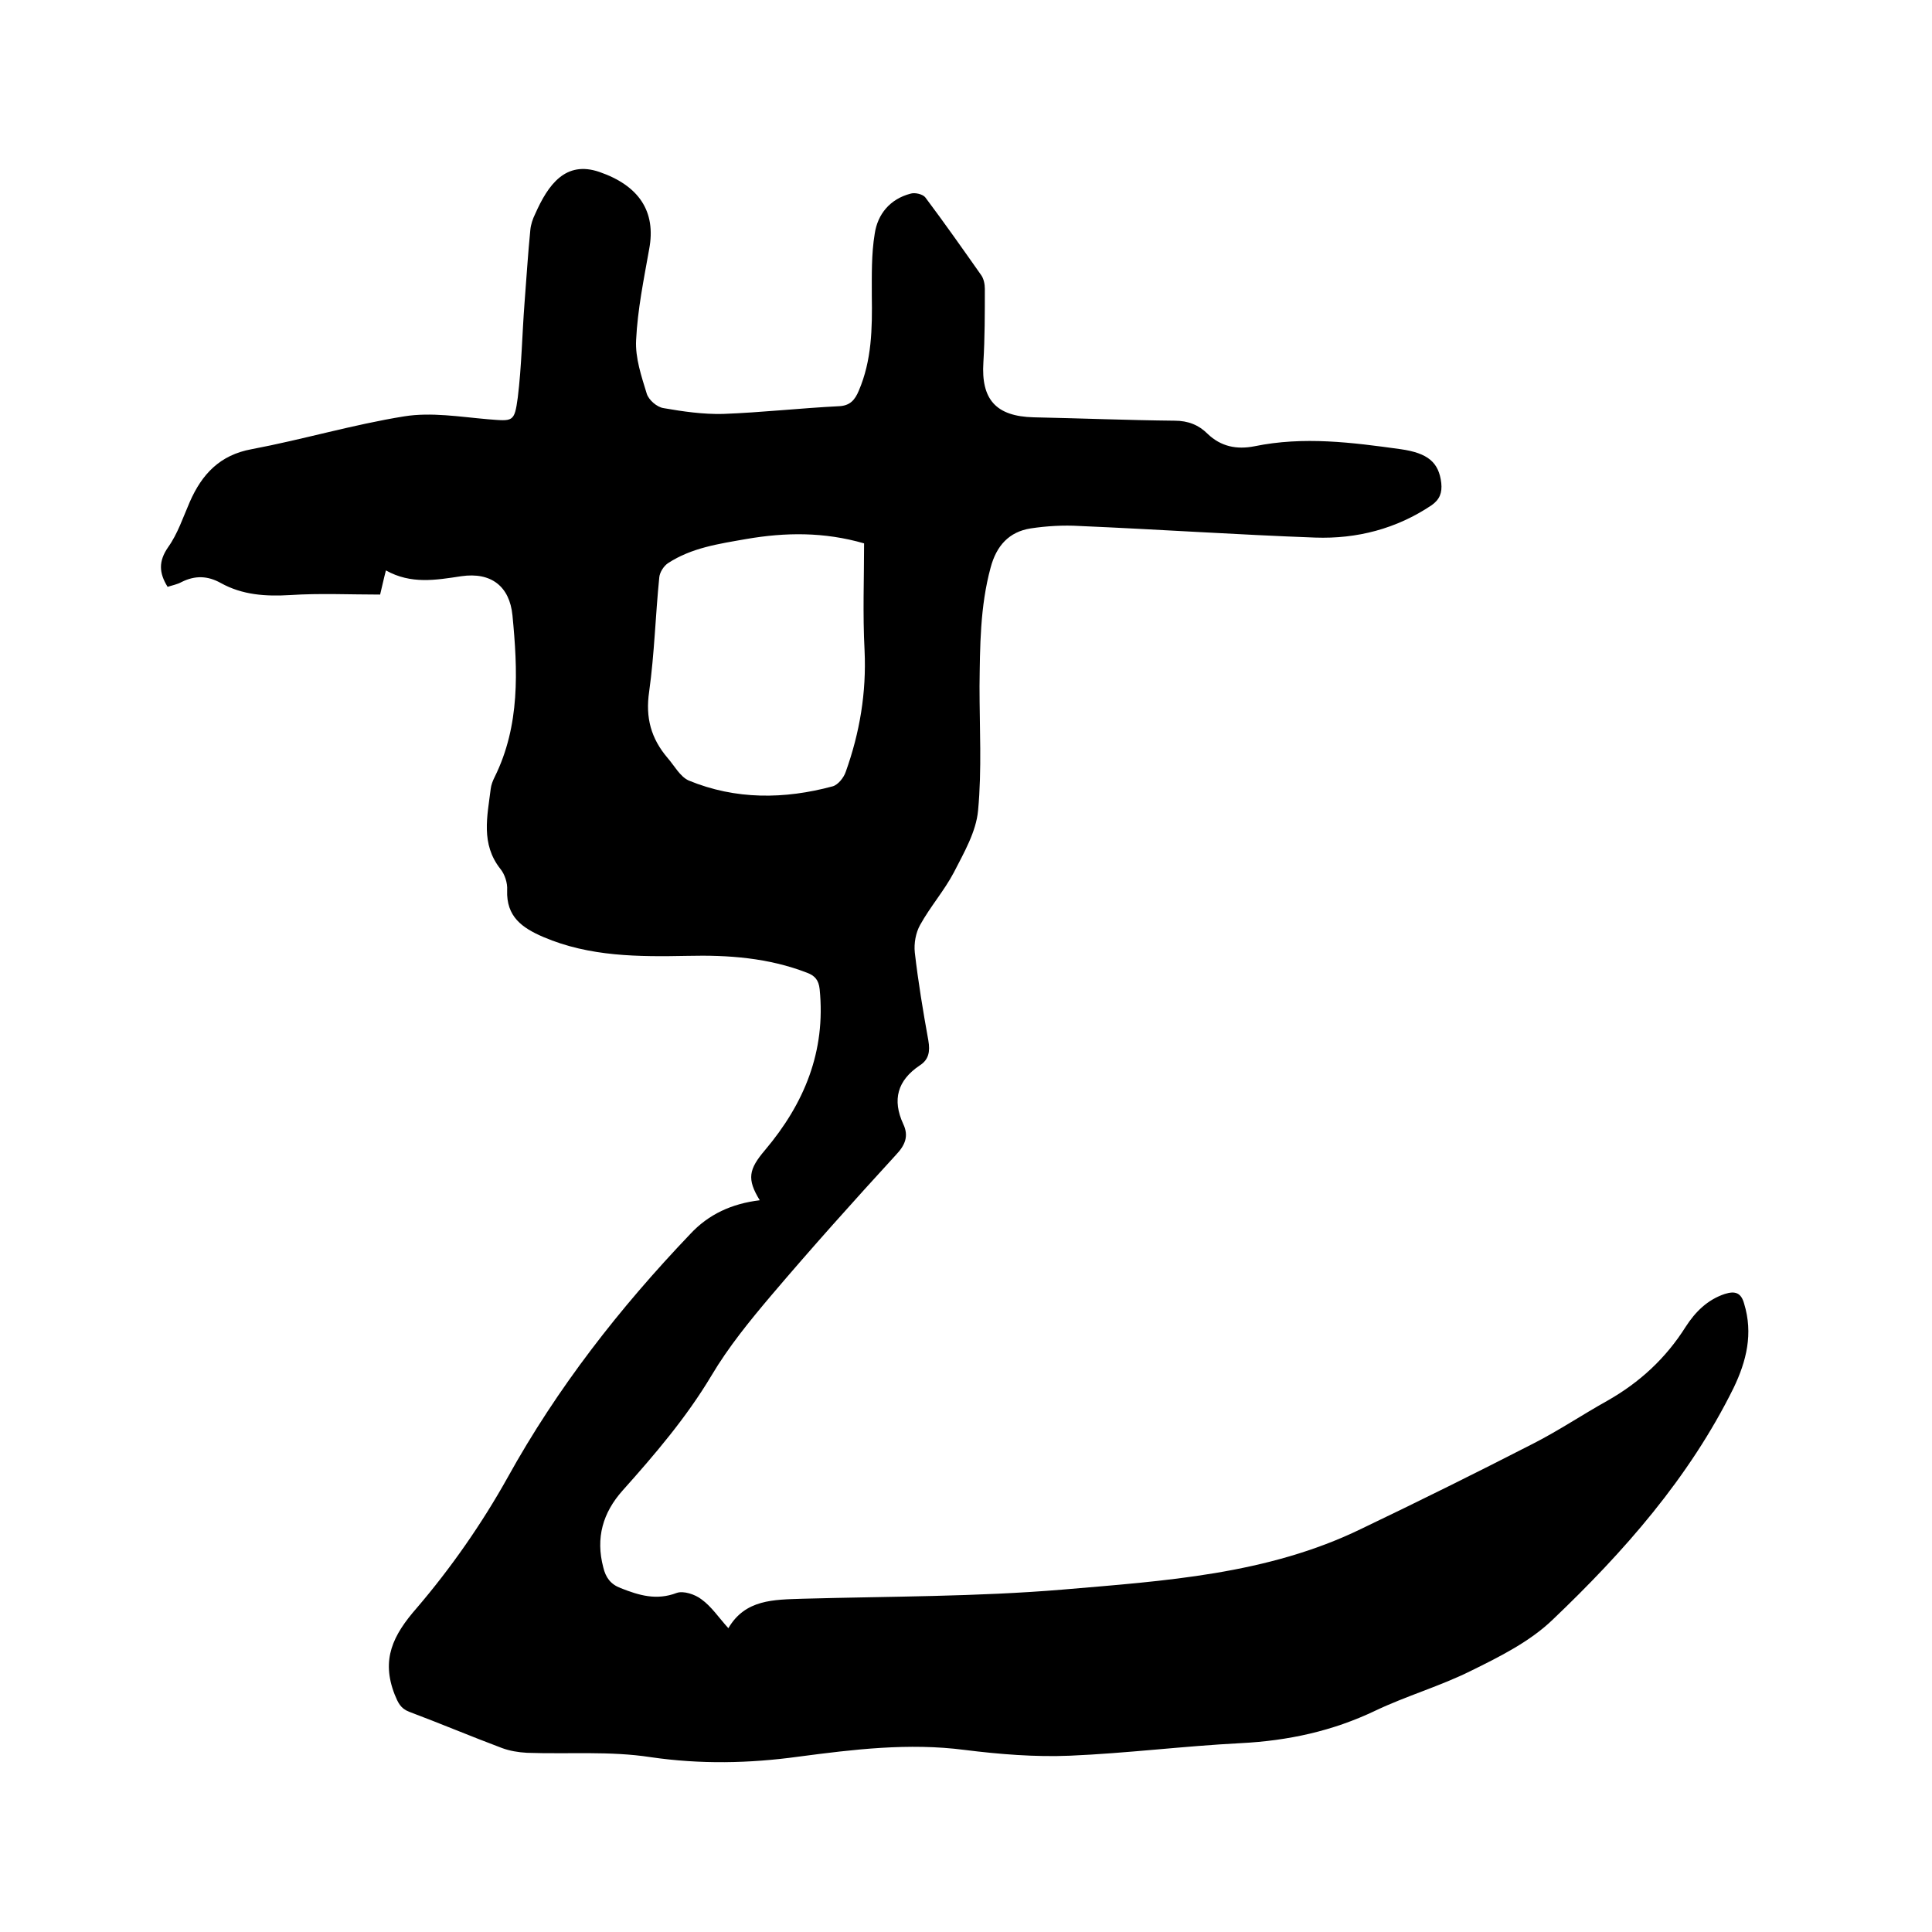
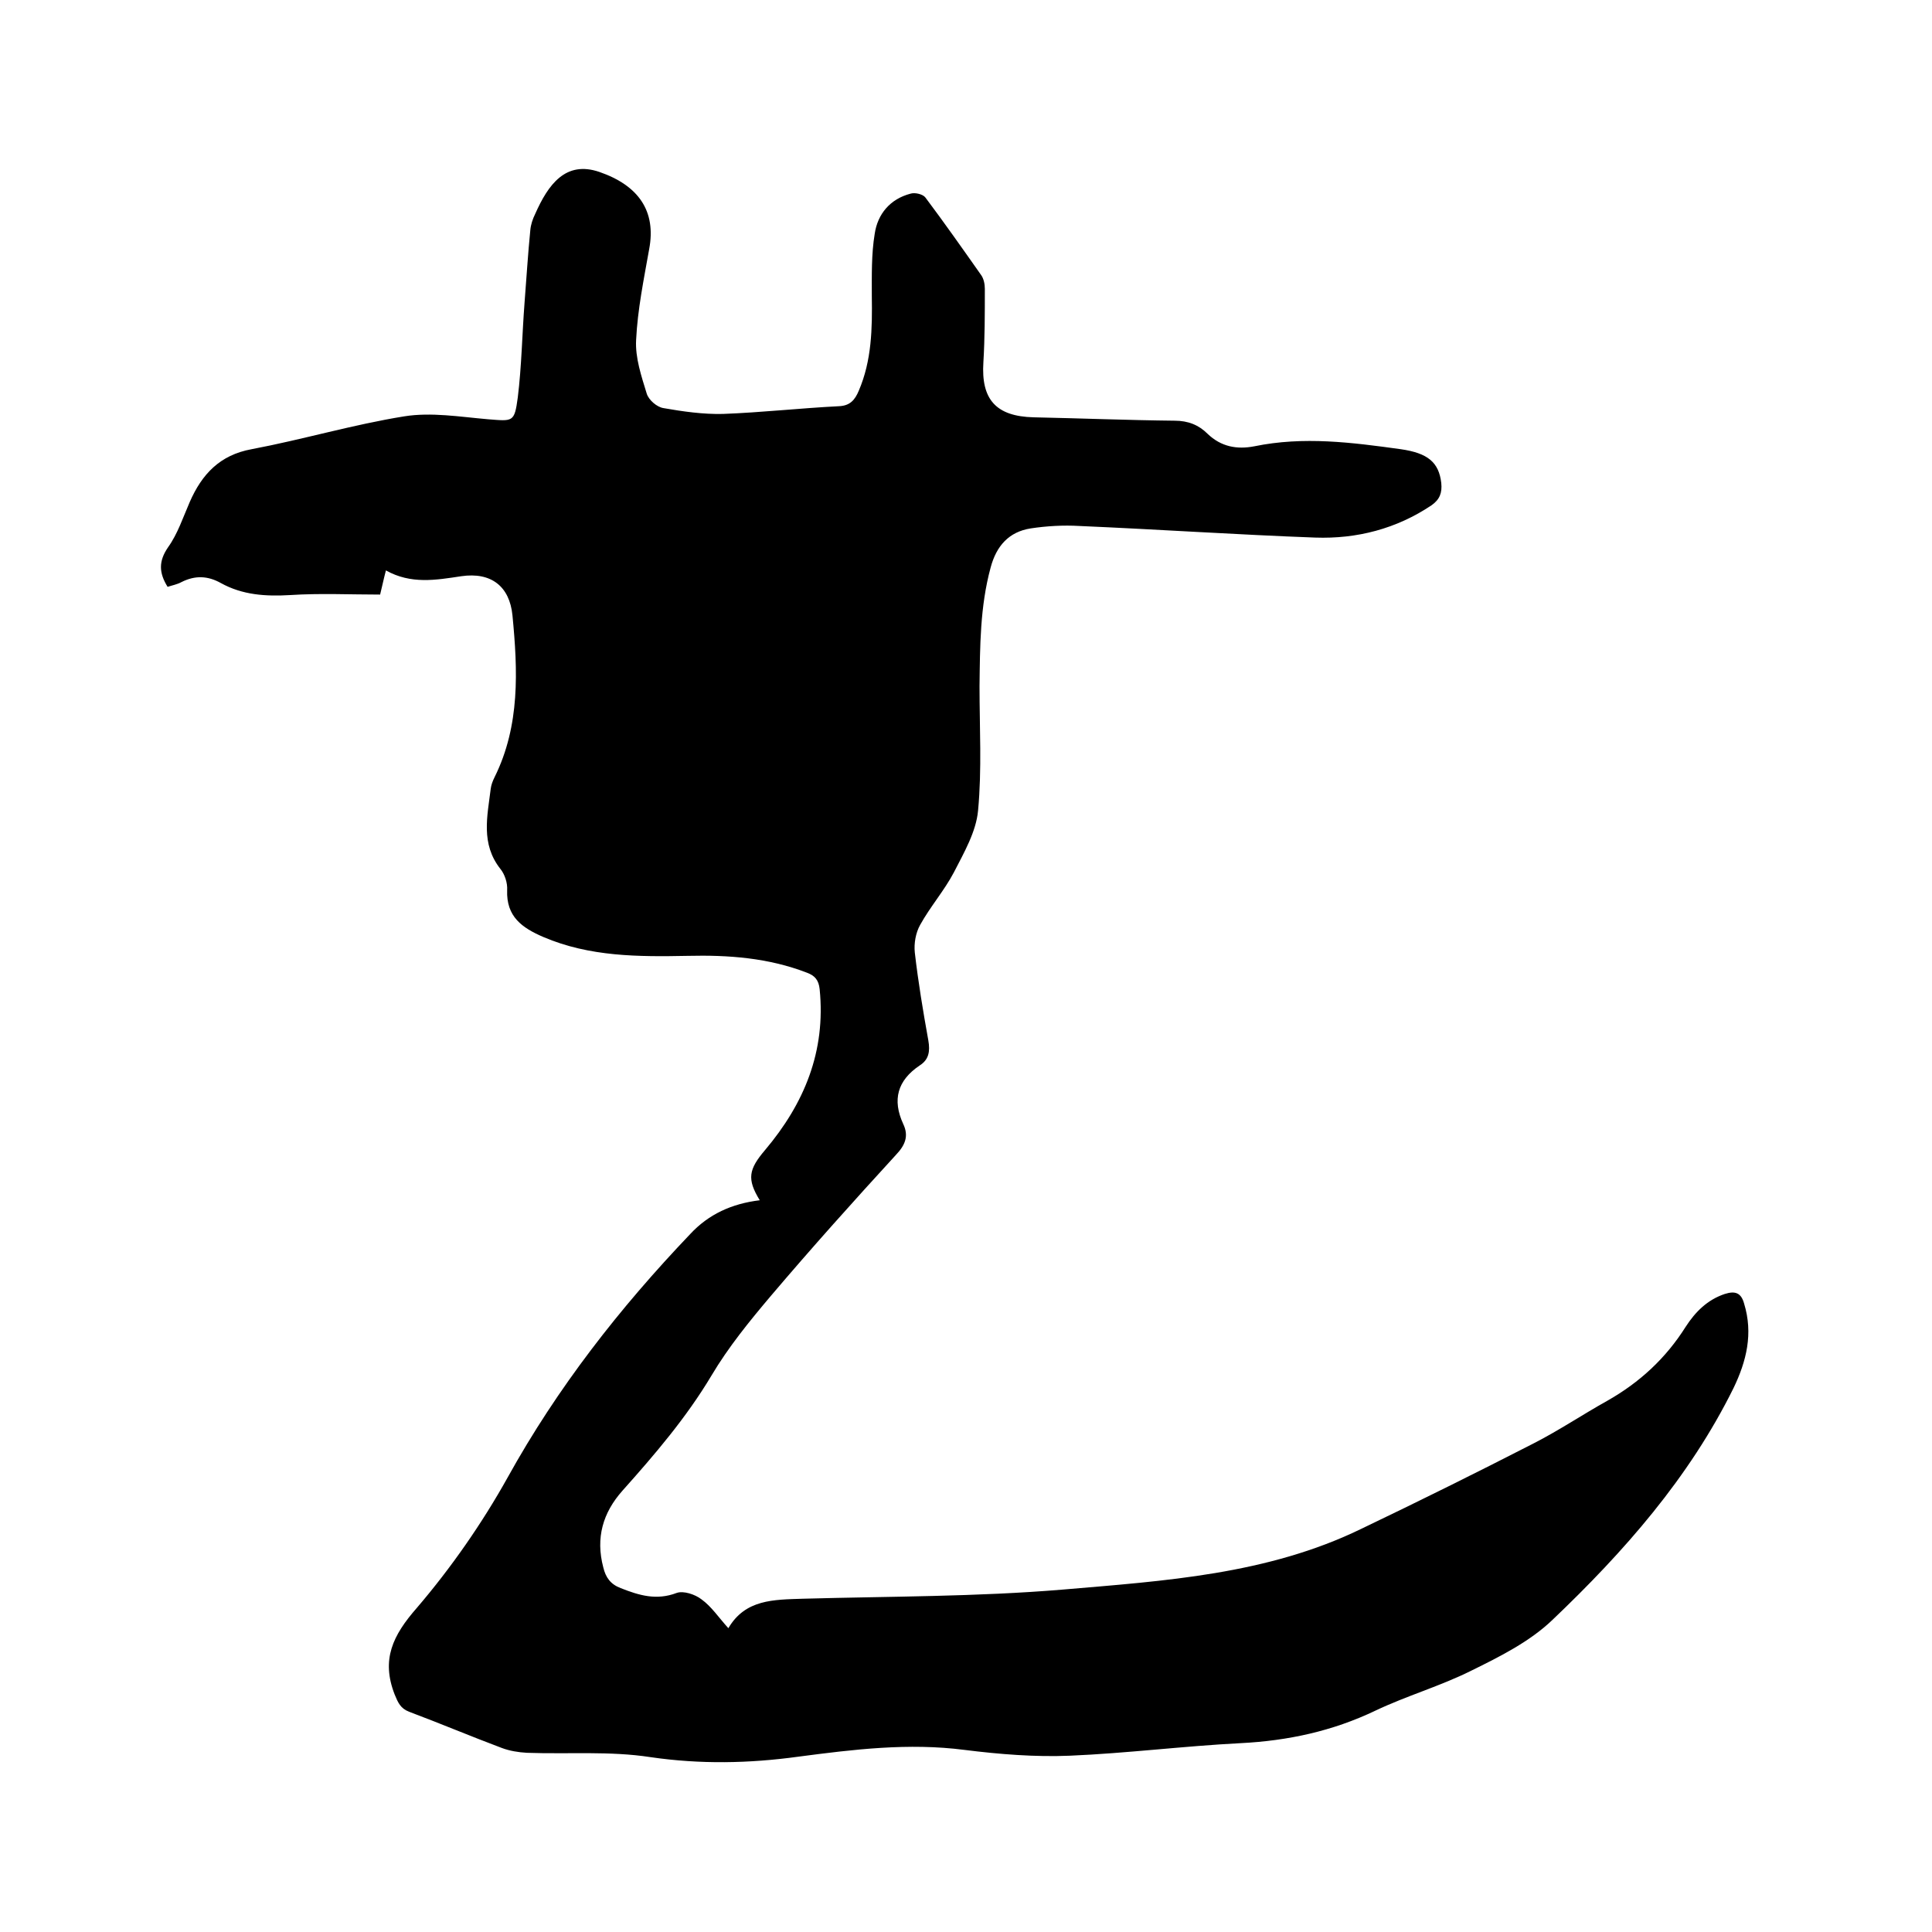
<svg xmlns="http://www.w3.org/2000/svg" enable-background="new 0 0 400 400" viewBox="0 0 400 400">
-   <path d="m157.3 248.5c-2.7-4.4-2.3-6.4 1.1-10.4 8.1-9.6 12.6-20.4 11.3-33.3-.2-1.9-1-2.8-2.6-3.4-8-3.1-16.3-3.7-24.7-3.5-10.2.2-20.3.2-29.9-3.9-4.4-1.9-7.7-4.2-7.5-9.7.1-1.5-.5-3.3-1.4-4.4-4.1-5.2-2.7-10.9-2-16.6.1-.8.4-1.6.8-2.4 5.3-10.7 4.8-22.1 3.7-33.5-.6-6-4.4-9-10.6-8.1-5.3.8-10.4 1.7-15.6-1.2-.5 1.9-.8 3.4-1.2 5-6.2 0-12.5-.3-18.6.1-5.1.3-9.9 0-14.4-2.5-2.7-1.5-5.3-1.6-8.1-.2-.9.5-2 .7-2.9 1-1.8-2.9-1.9-5.3.1-8.2 2-2.8 3.1-6.2 4.5-9.4 2.5-5.7 6.2-9.7 12.8-10.9 10.6-2 21-5.1 31.6-6.8 5.6-.9 11.5.1 17.3.6 5.2.4 5.5.7 6.2-4.5.8-6.5.9-13.1 1.4-19.6.4-5.1.7-10.1 1.2-15.1.1-1.1.5-2.3 1-3.3 2.7-6.1 6.3-11.1 13.3-8.7 8.1 2.8 11.8 8.1 10.3 16-1.1 6.2-2.4 12.5-2.7 18.8-.2 3.7 1.1 7.5 2.2 11.1.4 1.3 2.1 2.8 3.5 3 4 .7 8.2 1.3 12.3 1.2 8-.3 16-1.2 24-1.6 2.3-.1 3.3-1.3 4.1-3.2 2.7-6.3 2.8-12.9 2.7-19.6 0-4.3-.1-8.7.6-12.9.6-4.1 3.2-7.2 7.4-8.3.9-.3 2.6.1 3.1.8 3.9 5.2 7.7 10.6 11.5 16 .6.8.8 2 .8 2.9 0 5.1 0 10.2-.3 15.2-.5 7.7 2.6 11.2 10.4 11.4 9.7.2 19.5.6 29.2.7 2.8 0 5 .9 6.8 2.7 2.8 2.7 6.1 3.3 9.7 2.6 10.2-2.1 20.2-.8 30.3.6 5.6.8 7.9 2.7 8.4 7 .2 2-.3 3.4-2 4.6-7.3 4.9-15.5 7-24.1 6.7-16.3-.6-32.5-1.7-48.8-2.4-3.3-.2-6.8 0-10.1.5-4.5.7-7.1 3.6-8.3 8.1-2.2 8.1-2.2 16.3-2.3 24.6 0 8.6.5 17.2-.3 25.7-.4 4.4-2.9 8.7-5 12.8-2 3.8-4.9 7.1-7 10.9-.9 1.6-1.3 3.8-1.1 5.7.7 6.1 1.7 12.1 2.8 18.2.4 2.3.1 4-1.8 5.2-4.6 3.1-5.7 7.1-3.4 12.1 1.2 2.5.4 4.4-1.5 6.4-8.8 9.6-17.5 19.3-25.9 29.2-4.4 5.2-8.8 10.6-12.3 16.5-5.2 8.7-11.7 16.3-18.4 23.8-4.1 4.6-5.6 9.8-4 15.9.5 2.1 1.5 3.5 3.6 4.3 3.8 1.5 7.4 2.6 11.6 1 1.4-.5 3.8.3 5.1 1.3 2.1 1.5 3.6 3.8 5.6 6 3.5-6 9.4-5.9 15.4-6.1 18-.5 36-.4 53.9-1.9 21-1.8 42.3-3.1 61.8-12.6 11.9-5.7 23.8-11.6 35.5-17.6 5.3-2.7 10.2-6 15.4-8.9 6.7-3.8 12.1-8.8 16.2-15.3 2-3.1 4.5-5.6 8.1-6.8 2.2-.7 3.4-.2 4 2 1.9 6.2.5 11.9-2.2 17.5-9.2 18.6-22.7 33.9-37.5 48-4.7 4.5-10.9 7.6-16.8 10.5-6.4 3.2-13.4 5.2-19.9 8.3-8.8 4.2-18 6.2-27.8 6.7-11.8.6-23.6 2.1-35.4 2.6-7.2.3-14.6-.3-21.8-1.2-11.6-1.5-23-.1-34.4 1.4-10.2 1.4-20.3 1.6-30.6.1-8.4-1.3-17.1-.6-25.6-.9-1.8-.1-3.6-.4-5.2-1-6.4-2.4-12.8-5.1-19.2-7.5-1.8-.7-2.3-1.9-3-3.6-2.8-7.2-.4-12.2 4.6-17.9 7.1-8.3 13.5-17.5 18.8-27 10.3-18.6 23.2-35.1 37.8-50.4 3.8-4.1 8.6-6.3 14.4-7zm21.6-136c-8.3-2.4-16.3-2.3-24.4-.9-5.7 1-11.3 1.8-16.2 5-.9.6-1.7 1.9-1.8 2.9-.8 7.9-1 15.8-2.1 23.7-.8 5.4.4 9.7 3.8 13.7 1.4 1.6 2.6 3.9 4.4 4.7 9.7 4 19.8 3.9 29.8 1.2 1.1-.3 2.3-1.8 2.7-3 2.9-8.1 4.3-16.4 3.9-25.1-.4-7.6-.1-15-.1-22.2z" />
+   <path d="m157.3 248.5c-2.7-4.4-2.3-6.4 1.1-10.4 8.1-9.6 12.6-20.4 11.3-33.3-.2-1.9-1-2.8-2.6-3.4-8-3.1-16.3-3.7-24.7-3.5-10.2.2-20.3.2-29.9-3.9-4.4-1.9-7.7-4.2-7.5-9.7.1-1.5-.5-3.3-1.4-4.4-4.1-5.2-2.7-10.9-2-16.6.1-.8.4-1.6.8-2.4 5.3-10.7 4.8-22.1 3.7-33.5-.6-6-4.4-9-10.6-8.1-5.3.8-10.4 1.7-15.6-1.2-.5 1.9-.8 3.4-1.2 5-6.2 0-12.5-.3-18.6.1-5.1.3-9.9 0-14.4-2.5-2.7-1.5-5.3-1.6-8.1-.2-.9.5-2 .7-2.9 1-1.8-2.9-1.9-5.3.1-8.2 2-2.8 3.1-6.2 4.5-9.4 2.5-5.7 6.2-9.7 12.8-10.9 10.6-2 21-5.1 31.6-6.8 5.6-.9 11.5.1 17.3.6 5.2.4 5.5.7 6.2-4.5.8-6.5.9-13.1 1.4-19.6.4-5.1.7-10.1 1.2-15.1.1-1.1.5-2.3 1-3.3 2.7-6.1 6.3-11.1 13.3-8.7 8.1 2.8 11.8 8.1 10.3 16-1.1 6.2-2.4 12.5-2.7 18.8-.2 3.7 1.1 7.5 2.2 11.1.4 1.3 2.1 2.8 3.5 3 4 .7 8.2 1.3 12.3 1.2 8-.3 16-1.2 24-1.6 2.3-.1 3.3-1.3 4.1-3.2 2.7-6.3 2.8-12.9 2.7-19.6 0-4.3-.1-8.7.6-12.9.6-4.1 3.2-7.2 7.4-8.3.9-.3 2.6.1 3.1.8 3.9 5.2 7.7 10.6 11.5 16 .6.8.8 2 .8 2.9 0 5.1 0 10.2-.3 15.2-.5 7.7 2.6 11.2 10.4 11.4 9.7.2 19.5.6 29.2.7 2.8 0 5 .9 6.8 2.7 2.8 2.7 6.1 3.3 9.7 2.6 10.2-2.1 20.2-.8 30.3.6 5.6.8 7.9 2.7 8.4 7 .2 2-.3 3.4-2 4.6-7.3 4.9-15.5 7-24.1 6.7-16.3-.6-32.5-1.7-48.8-2.4-3.3-.2-6.8 0-10.1.5-4.5.7-7.1 3.6-8.3 8.1-2.2 8.1-2.2 16.3-2.3 24.6 0 8.6.5 17.2-.3 25.7-.4 4.4-2.9 8.7-5 12.8-2 3.8-4.9 7.1-7 10.9-.9 1.6-1.3 3.8-1.1 5.7.7 6.1 1.7 12.1 2.8 18.2.4 2.3.1 4-1.8 5.2-4.6 3.1-5.7 7.1-3.4 12.1 1.2 2.5.4 4.4-1.5 6.4-8.8 9.6-17.5 19.3-25.9 29.2-4.4 5.2-8.8 10.6-12.3 16.5-5.2 8.7-11.7 16.3-18.4 23.8-4.1 4.6-5.6 9.8-4 15.9.5 2.1 1.5 3.5 3.6 4.3 3.8 1.5 7.4 2.6 11.6 1 1.4-.5 3.8.3 5.1 1.3 2.1 1.5 3.6 3.8 5.6 6 3.5-6 9.4-5.9 15.4-6.1 18-.5 36-.4 53.9-1.9 21-1.8 42.3-3.1 61.8-12.6 11.9-5.7 23.8-11.6 35.5-17.6 5.3-2.7 10.2-6 15.4-8.9 6.7-3.8 12.1-8.8 16.2-15.3 2-3.1 4.5-5.6 8.1-6.8 2.2-.7 3.4-.2 4 2 1.9 6.2.5 11.9-2.2 17.5-9.2 18.6-22.7 33.9-37.5 48-4.7 4.5-10.9 7.6-16.8 10.5-6.4 3.2-13.4 5.2-19.9 8.3-8.8 4.2-18 6.2-27.8 6.7-11.8.6-23.6 2.1-35.4 2.6-7.2.3-14.6-.3-21.8-1.2-11.6-1.5-23-.1-34.4 1.4-10.2 1.4-20.3 1.6-30.6.1-8.4-1.3-17.1-.6-25.6-.9-1.8-.1-3.6-.4-5.2-1-6.4-2.4-12.8-5.1-19.2-7.5-1.8-.7-2.3-1.9-3-3.6-2.8-7.2-.4-12.2 4.6-17.9 7.1-8.3 13.5-17.5 18.8-27 10.3-18.6 23.2-35.1 37.8-50.4 3.8-4.1 8.6-6.3 14.4-7zm21.6-136z" />
</svg>